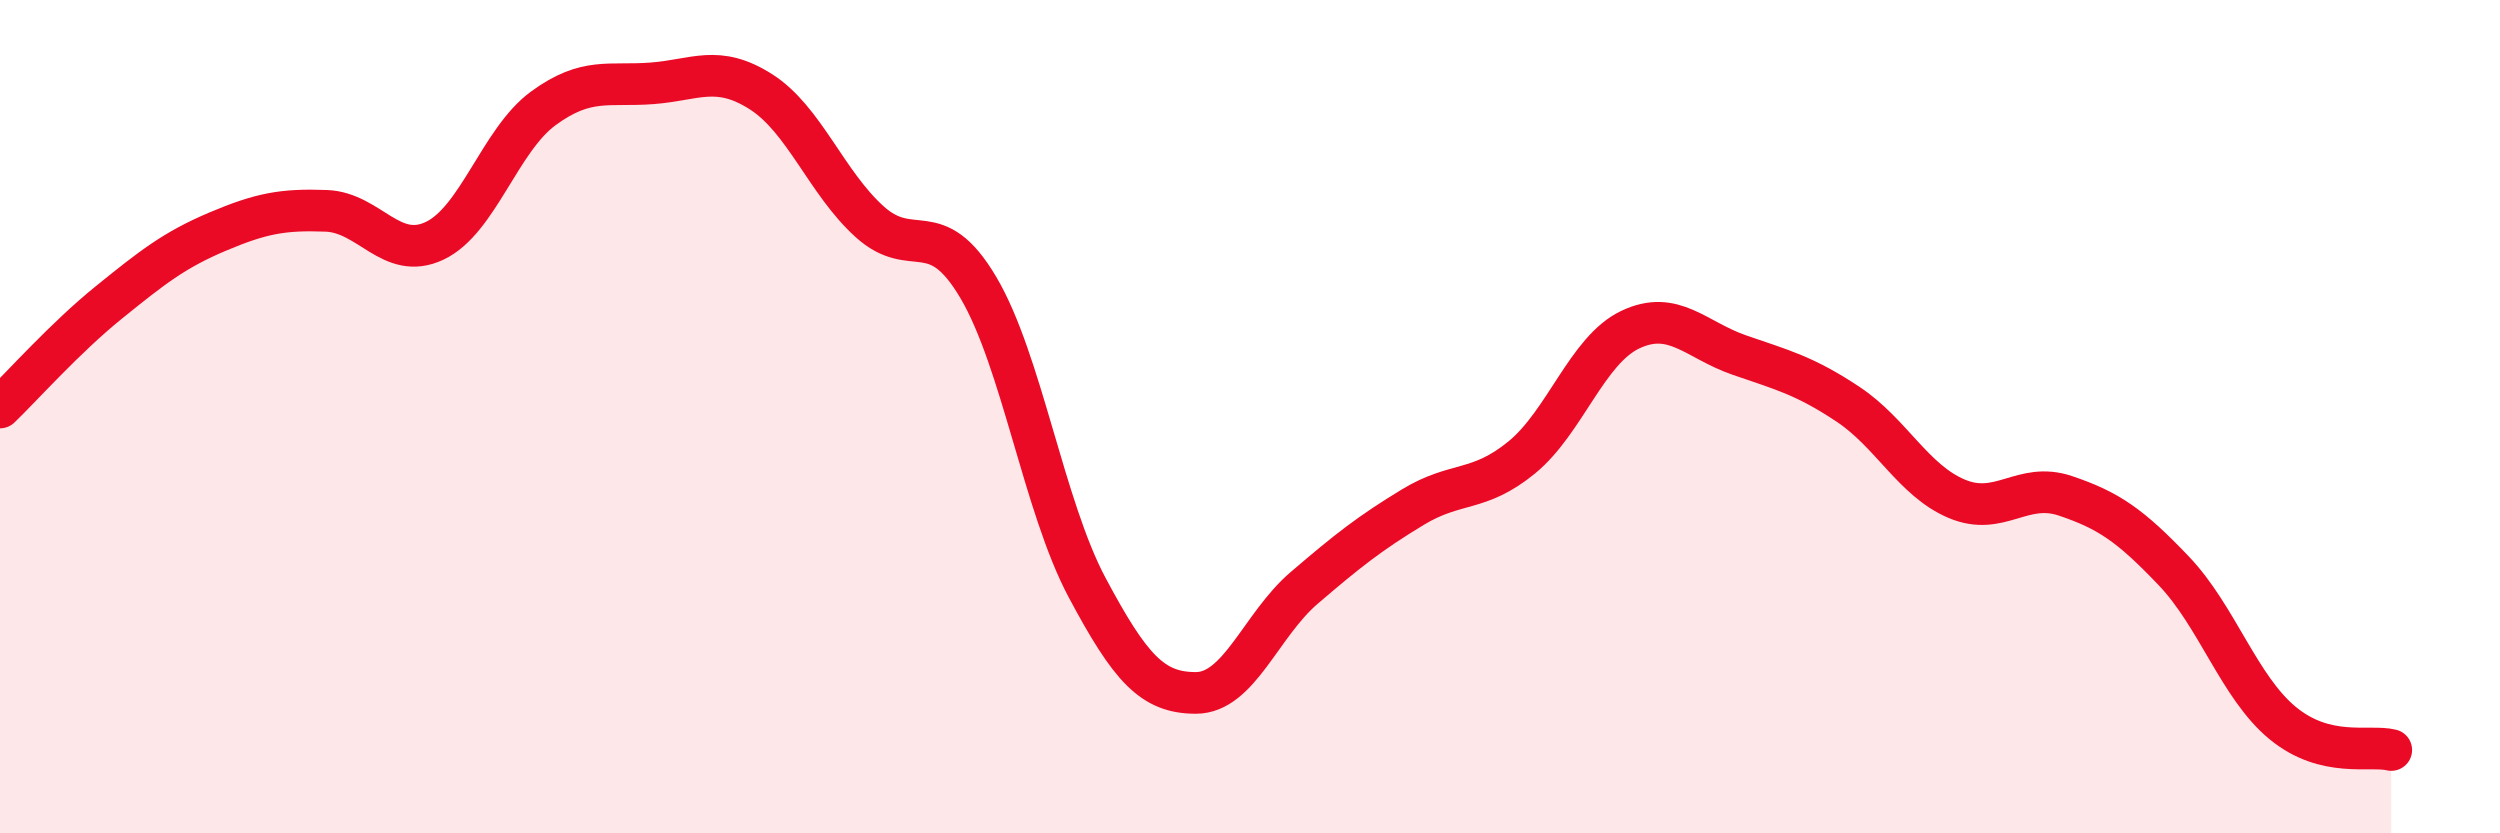
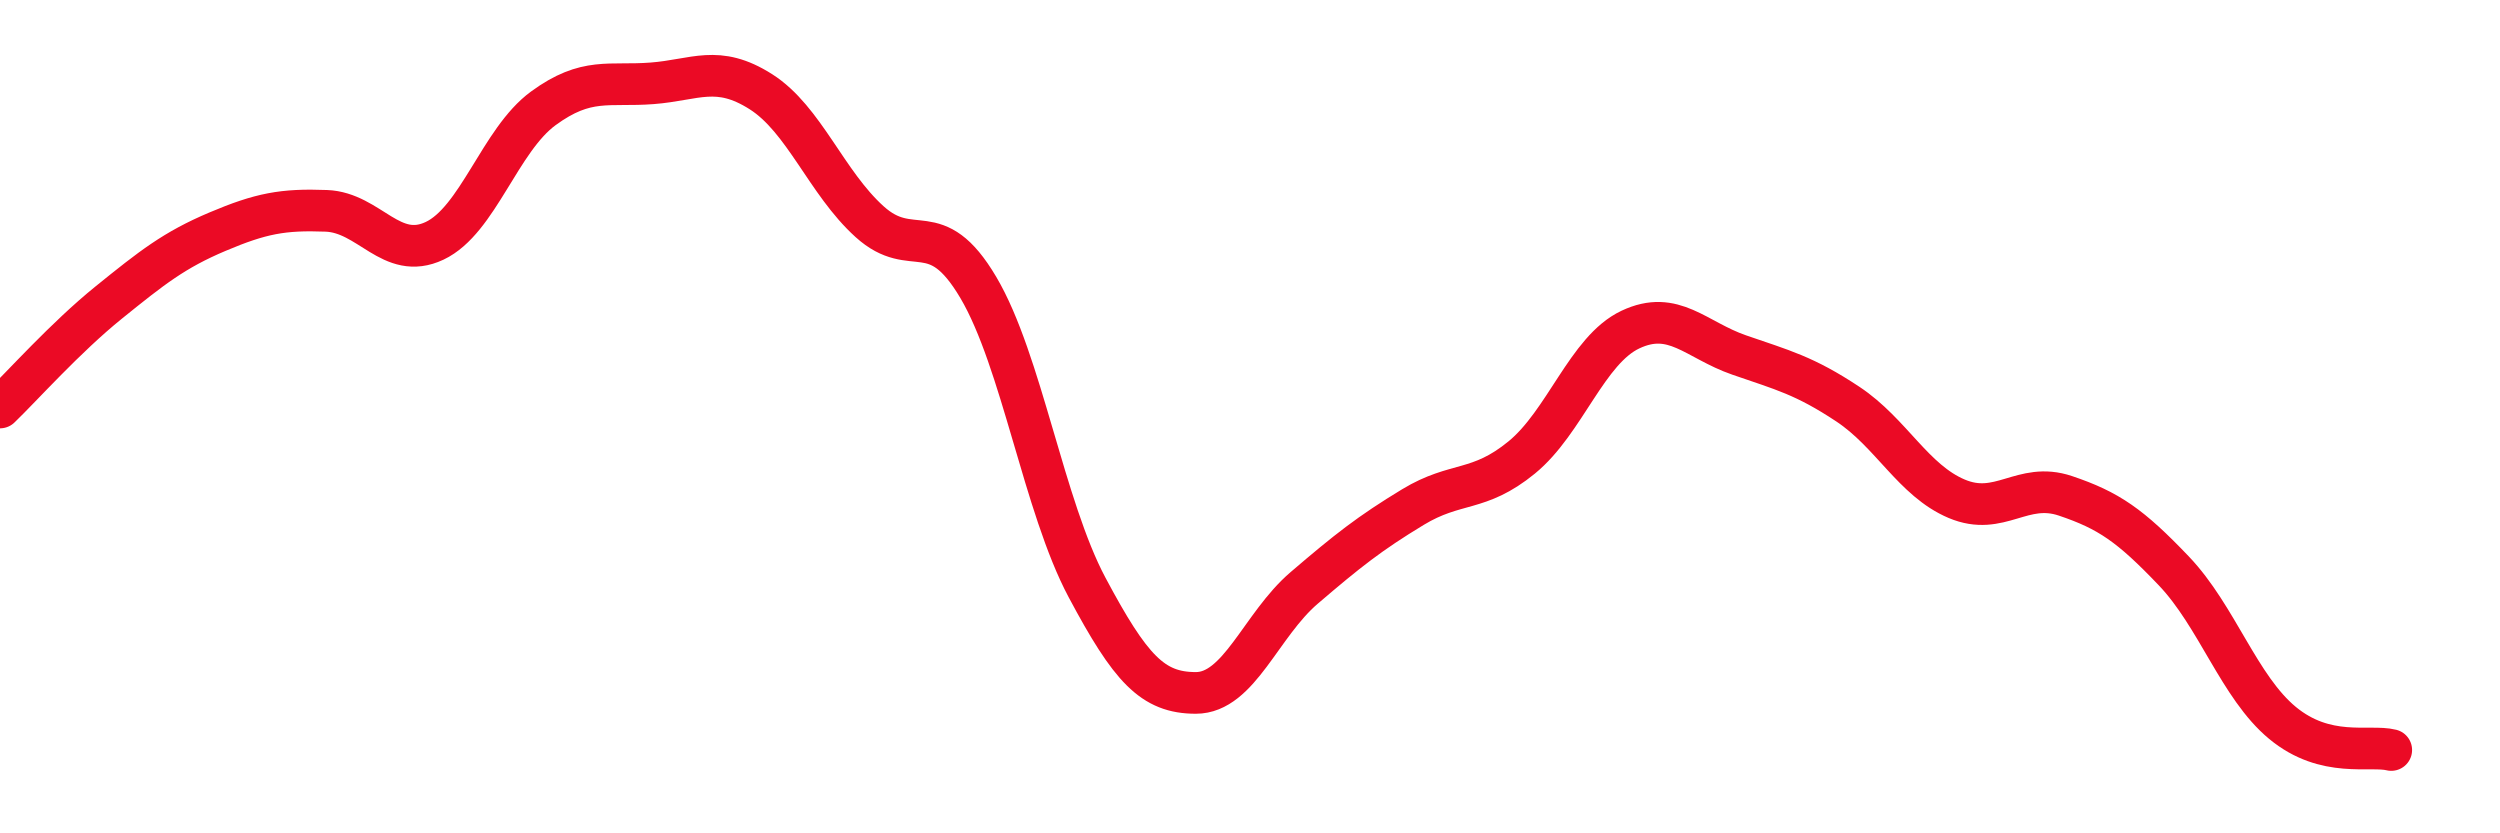
<svg xmlns="http://www.w3.org/2000/svg" width="60" height="20" viewBox="0 0 60 20">
-   <path d="M 0,9.78 C 0.52,9.28 1.57,8.1 2.61,7.26 C 3.65,6.42 4.18,6 5.22,5.56 C 6.26,5.12 6.79,5.02 7.83,5.06 C 8.87,5.1 9.39,6.27 10.43,5.78 C 11.47,5.29 12,3.36 13.04,2.6 C 14.08,1.84 14.61,2.08 15.65,2 C 16.69,1.92 17.22,1.54 18.26,2.2 C 19.3,2.86 19.83,4.38 20.87,5.32 C 21.91,6.26 22.44,5.14 23.48,6.9 C 24.52,8.66 25.05,12.15 26.09,14.1 C 27.13,16.05 27.66,16.63 28.7,16.63 C 29.74,16.63 30.26,15 31.3,14.11 C 32.34,13.22 32.87,12.8 33.91,12.17 C 34.95,11.54 35.48,11.83 36.52,10.98 C 37.56,10.13 38.09,8.4 39.13,7.91 C 40.17,7.42 40.7,8.16 41.74,8.52 C 42.78,8.88 43.31,9.01 44.35,9.7 C 45.39,10.39 45.92,11.53 46.96,11.97 C 48,12.41 48.53,11.55 49.57,11.9 C 50.61,12.25 51.13,12.61 52.17,13.7 C 53.21,14.79 53.74,16.49 54.78,17.35 C 55.82,18.21 56.87,17.87 57.39,18L57.39 20L0 20Z" fill="#EB0A25" opacity="0.1" stroke-linecap="round" stroke-linejoin="round" />
  <path d="M 0,9.78 C 0.52,9.28 1.57,8.1 2.61,7.26 C 3.65,6.42 4.18,6 5.22,5.56 C 6.26,5.12 6.79,5.02 7.83,5.06 C 8.87,5.1 9.39,6.27 10.43,5.78 C 11.47,5.29 12,3.36 13.04,2.6 C 14.08,1.84 14.61,2.08 15.65,2 C 16.69,1.92 17.22,1.54 18.26,2.2 C 19.3,2.86 19.83,4.38 20.87,5.32 C 21.91,6.26 22.44,5.14 23.48,6.9 C 24.52,8.66 25.05,12.15 26.09,14.1 C 27.13,16.05 27.66,16.63 28.7,16.63 C 29.74,16.63 30.26,15 31.3,14.11 C 32.34,13.22 32.87,12.8 33.91,12.17 C 34.95,11.54 35.48,11.83 36.52,10.98 C 37.56,10.13 38.09,8.4 39.13,7.91 C 40.17,7.42 40.7,8.16 41.74,8.52 C 42.78,8.88 43.31,9.01 44.35,9.7 C 45.39,10.39 45.92,11.53 46.96,11.97 C 48,12.41 48.53,11.55 49.57,11.9 C 50.61,12.25 51.13,12.61 52.17,13.7 C 53.21,14.79 53.74,16.49 54.78,17.35 C 55.82,18.21 56.87,17.87 57.39,18" stroke="#EB0A25" stroke-width="1" fill="none" stroke-linecap="round" stroke-linejoin="round" />
</svg>